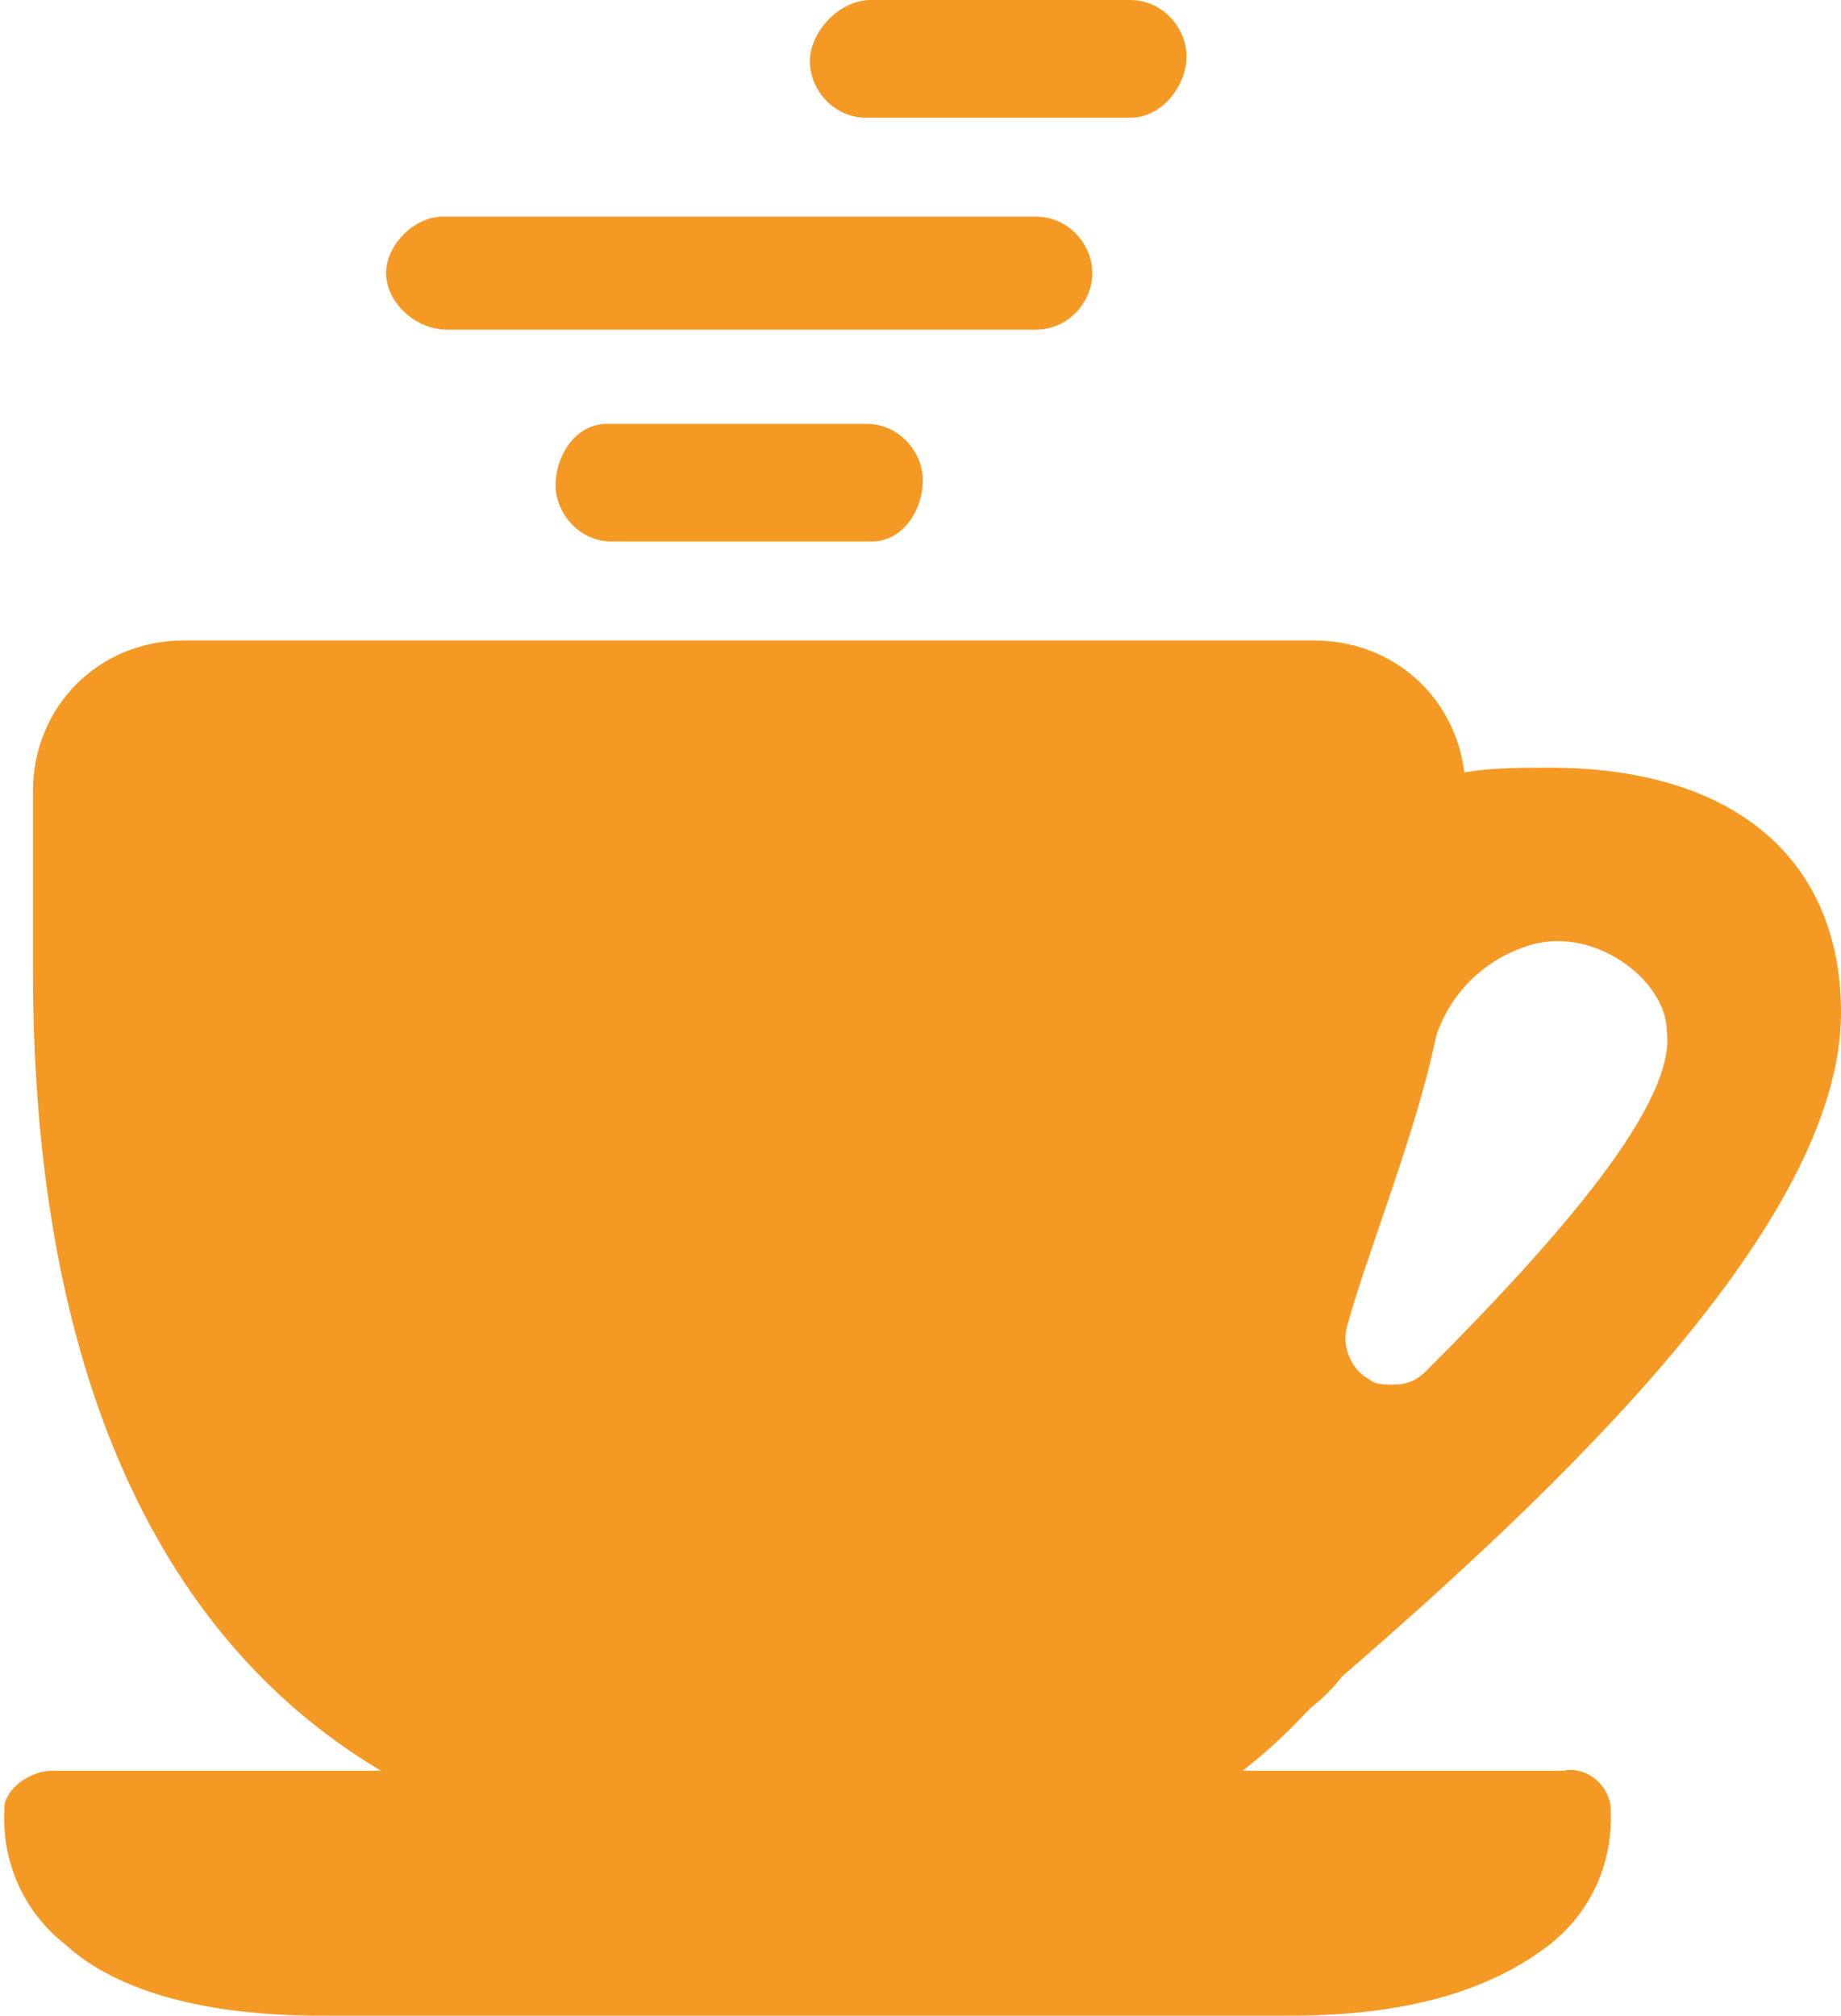
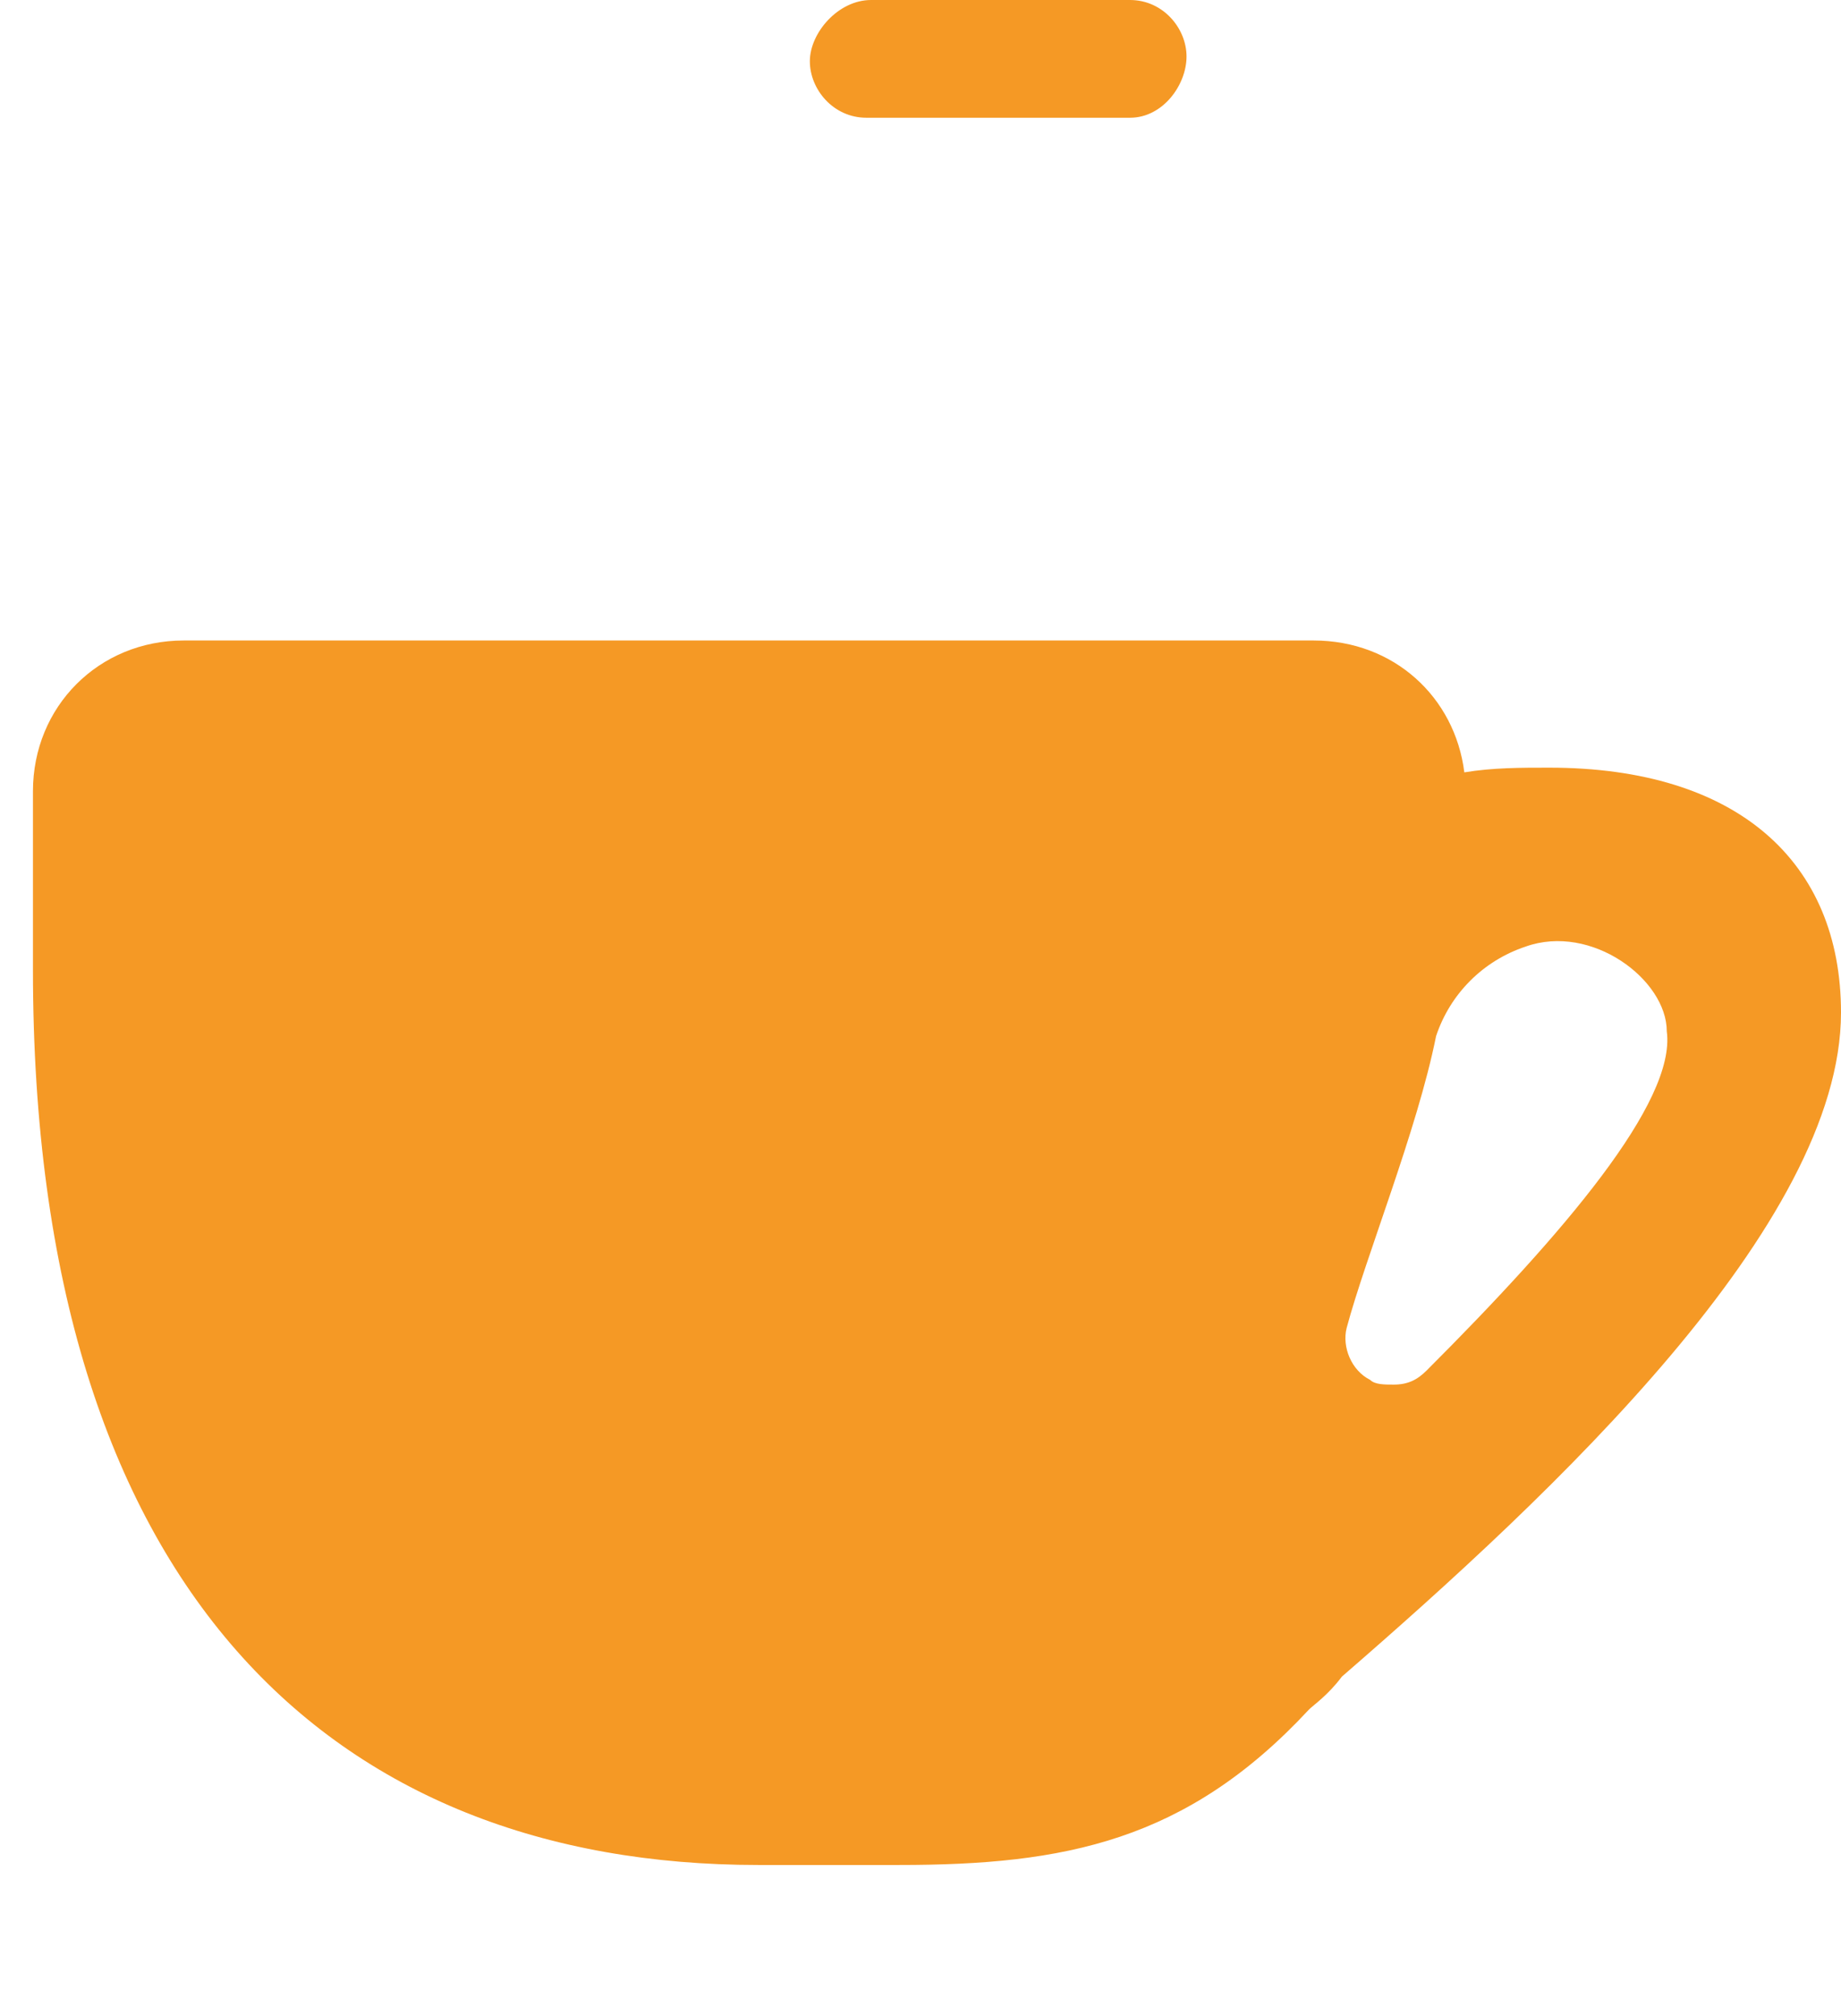
<svg xmlns="http://www.w3.org/2000/svg" version="1.1" id="Layer_1" x="0px" y="0px" viewBox="0 0 39.1 42.8" style="enable-background:new 0 0 39.1 42.8;" xml:space="preserve">
  <style type="text/css">
	.st0{fill:#F59925;}
</style>
  <g id="Layer_2_00000151529566559002752920000000470192197490158764_">
    <g id="Layer_1-2">
-       <path class="st0" d="M27.4,42.8H6.8c-2.4,0-4.3-0.5-5.4-1.5c-0.9-0.7-1.4-1.8-1.3-3c0.1-0.4,0.6-0.7,1-0.7h32.1    c0.4-0.1,0.9,0.2,1,0.7c0.1,1.2-0.4,2.3-1.3,3C31.6,42.3,29.8,42.8,27.4,42.8z" />
      <path class="st0" d="M32.9,16.3c-0.6,0-1.2,0-1.8,0.1c-0.2-1.6-1.5-2.8-3.2-2.8h-24c-1.8,0-3.2,1.4-3.2,3.2v3.8    c0,13.2,6.4,19,15.4,19h3c3.5,0,6.1-0.5,8.7-3.3c0.1-0.1,0.4-0.3,0.7-0.7c4.5-3.9,10.6-9.6,10.6-14.1    C39.1,18.3,36.9,16.3,32.9,16.3z M30.3,29.1c-0.2,0.2-0.4,0.3-0.7,0.3c-0.2,0-0.4,0-0.5-0.1c-0.4-0.2-0.6-0.7-0.5-1.1    c0.4-1.5,1.5-4.2,1.9-6.2c0.3-0.9,1-1.6,1.9-1.9c1.4-0.5,3,0.7,3,1.8C35.6,23.4,33.2,26.2,30.3,29.1z" />
-       <path class="st0" d="M18.5,11.5h-5.5c-0.7,0-1.2-0.6-1.2-1.2S12.2,9,12.9,9h5.5c0.7,0,1.2,0.6,1.2,1.2S19.2,11.5,18.5,11.5z" />
      <path class="st0" d="M24,2.5h-5.6c-0.7,0-1.2-0.6-1.2-1.2S17.8,0,18.5,0H24c0.7,0,1.2,0.6,1.2,1.2S24.7,2.5,24,2.5z" />
-       <path class="st0" d="M22,7H9.5C8.8,7,8.2,6.4,8.2,5.8s0.6-1.2,1.2-1.2H22c0.7,0,1.2,0.6,1.2,1.2S22.7,7,22,7z" />
    </g>
  </g>
</svg>